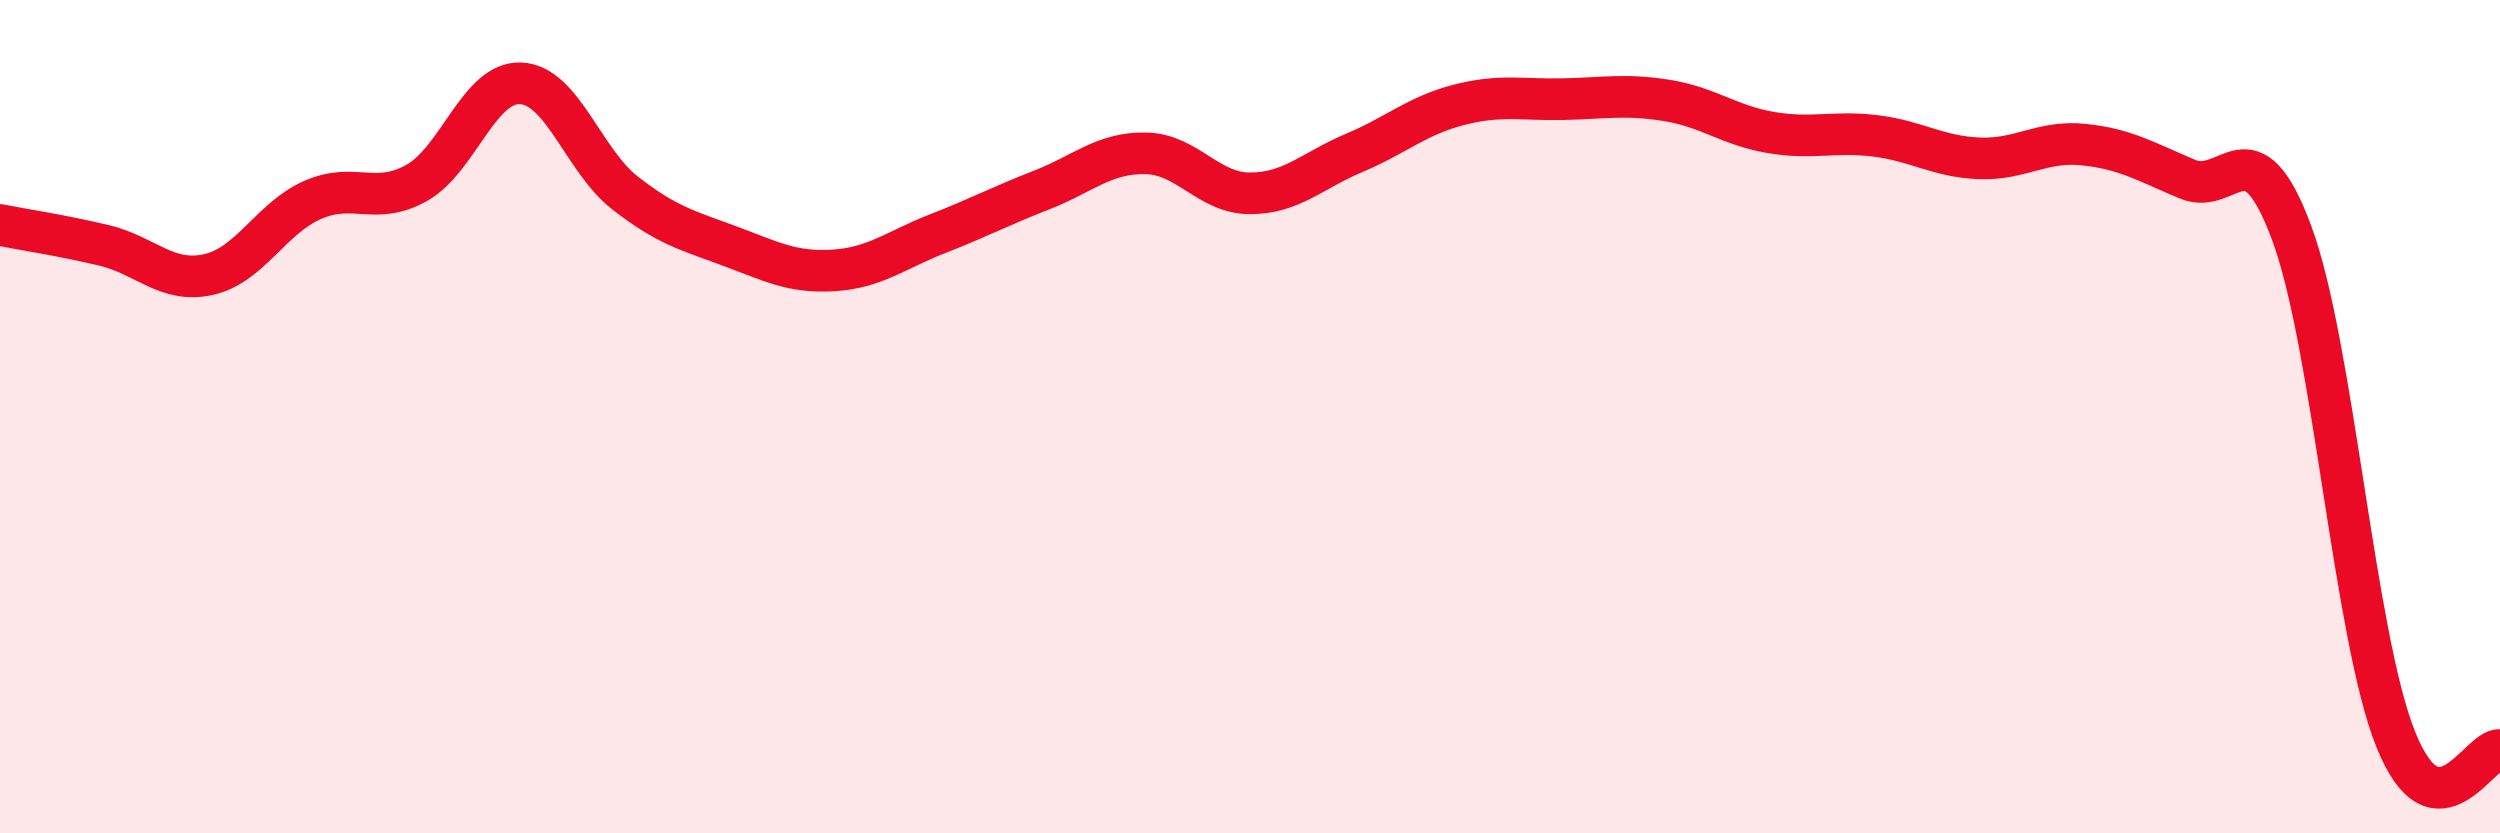
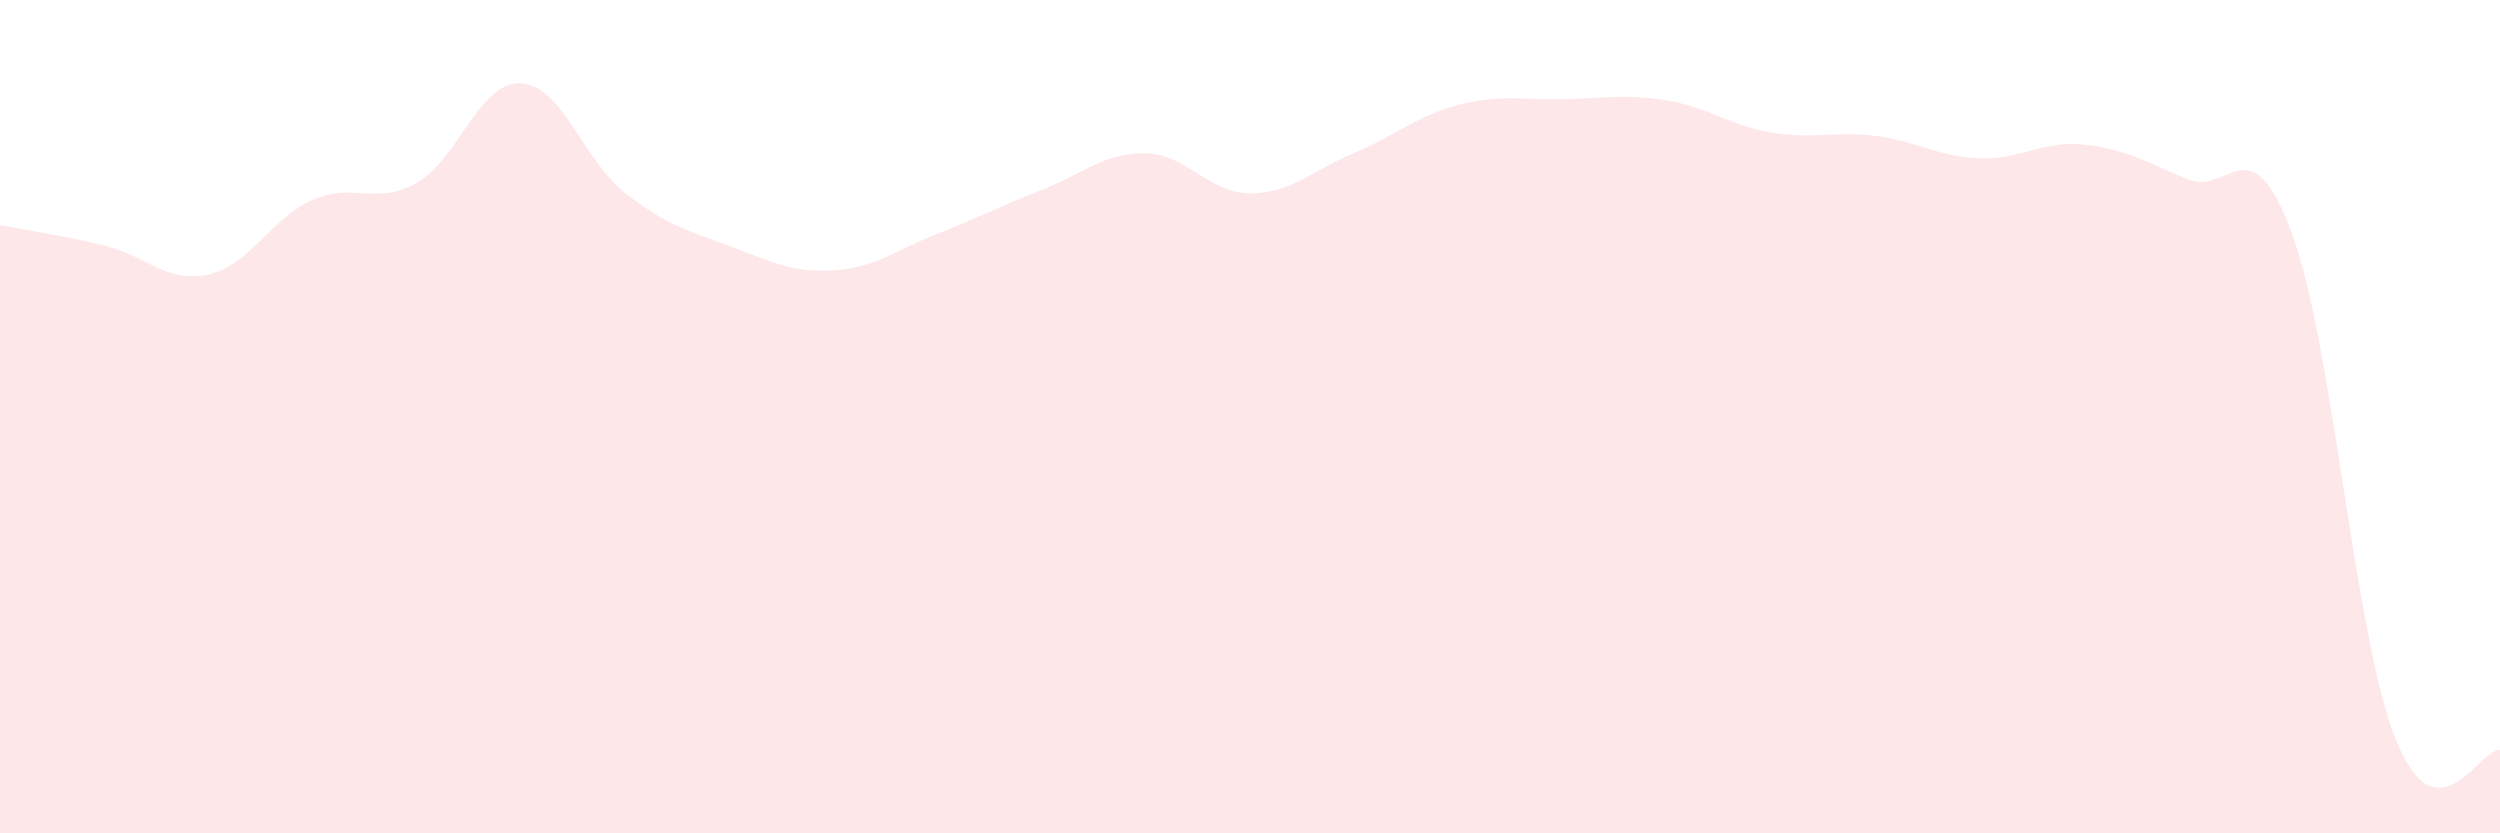
<svg xmlns="http://www.w3.org/2000/svg" width="60" height="20" viewBox="0 0 60 20">
  <path d="M 0,5.4 C 0.5,5.5 1.5,5.65 2.5,5.89 C 3.5,6.13 4,6.81 5,6.59 C 6,6.37 6.5,5.24 7.5,4.8 C 8.5,4.36 9,4.95 10,4.39 C 11,3.83 11.5,1.95 12.5,2 C 13.5,2.05 14,3.85 15,4.63 C 16,5.41 16.5,5.53 17.5,5.9 C 18.5,6.27 19,6.55 20,6.49 C 21,6.43 21.5,6 22.5,5.61 C 23.5,5.22 24,4.95 25,4.56 C 26,4.17 26.5,3.66 27.5,3.68 C 28.5,3.7 29,4.64 30,4.64 C 31,4.64 31.5,4.09 32.5,3.67 C 33.5,3.25 34,2.78 35,2.52 C 36,2.26 36.5,2.4 37.5,2.38 C 38.5,2.36 39,2.25 40,2.41 C 41,2.57 41.5,3.01 42.5,3.18 C 43.5,3.35 44,3.14 45,3.26 C 46,3.38 46.5,3.76 47.5,3.8 C 48.5,3.84 49,3.37 50,3.47 C 51,3.57 51.5,3.88 52.5,4.3 C 53.5,4.72 54,2.9 55,5.59 C 56,8.28 56.5,15.27 57.5,17.75 C 58.5,20.23 59.5,17.95 60,18L60 20L0 20Z" fill="#EB0A25" opacity="0.1" stroke-linecap="round" stroke-linejoin="round" />
-   <path d="M 0,5.4 C 0.5,5.5 1.5,5.65 2.5,5.89 C 3.5,6.13 4,6.81 5,6.59 C 6,6.37 6.5,5.24 7.5,4.8 C 8.5,4.36 9,4.95 10,4.39 C 11,3.83 11.5,1.95 12.5,2 C 13.5,2.05 14,3.85 15,4.63 C 16,5.41 16.5,5.53 17.5,5.9 C 18.5,6.27 19,6.55 20,6.49 C 21,6.43 21.5,6 22.5,5.61 C 23.5,5.22 24,4.95 25,4.56 C 26,4.17 26.5,3.66 27.5,3.68 C 28.5,3.7 29,4.64 30,4.64 C 31,4.64 31.5,4.09 32.5,3.67 C 33.5,3.25 34,2.78 35,2.52 C 36,2.26 36.5,2.4 37.5,2.38 C 38.5,2.36 39,2.25 40,2.41 C 41,2.57 41.5,3.01 42.5,3.18 C 43.5,3.35 44,3.14 45,3.26 C 46,3.38 46.5,3.76 47.5,3.8 C 48.5,3.84 49,3.37 50,3.47 C 51,3.57 51.5,3.88 52.5,4.3 C 53.5,4.72 54,2.9 55,5.59 C 56,8.28 56.5,15.27 57.5,17.75 C 58.5,20.23 59.5,17.95 60,18" stroke="#EB0A25" stroke-width="1" fill="none" stroke-linecap="round" stroke-linejoin="round" />
</svg>